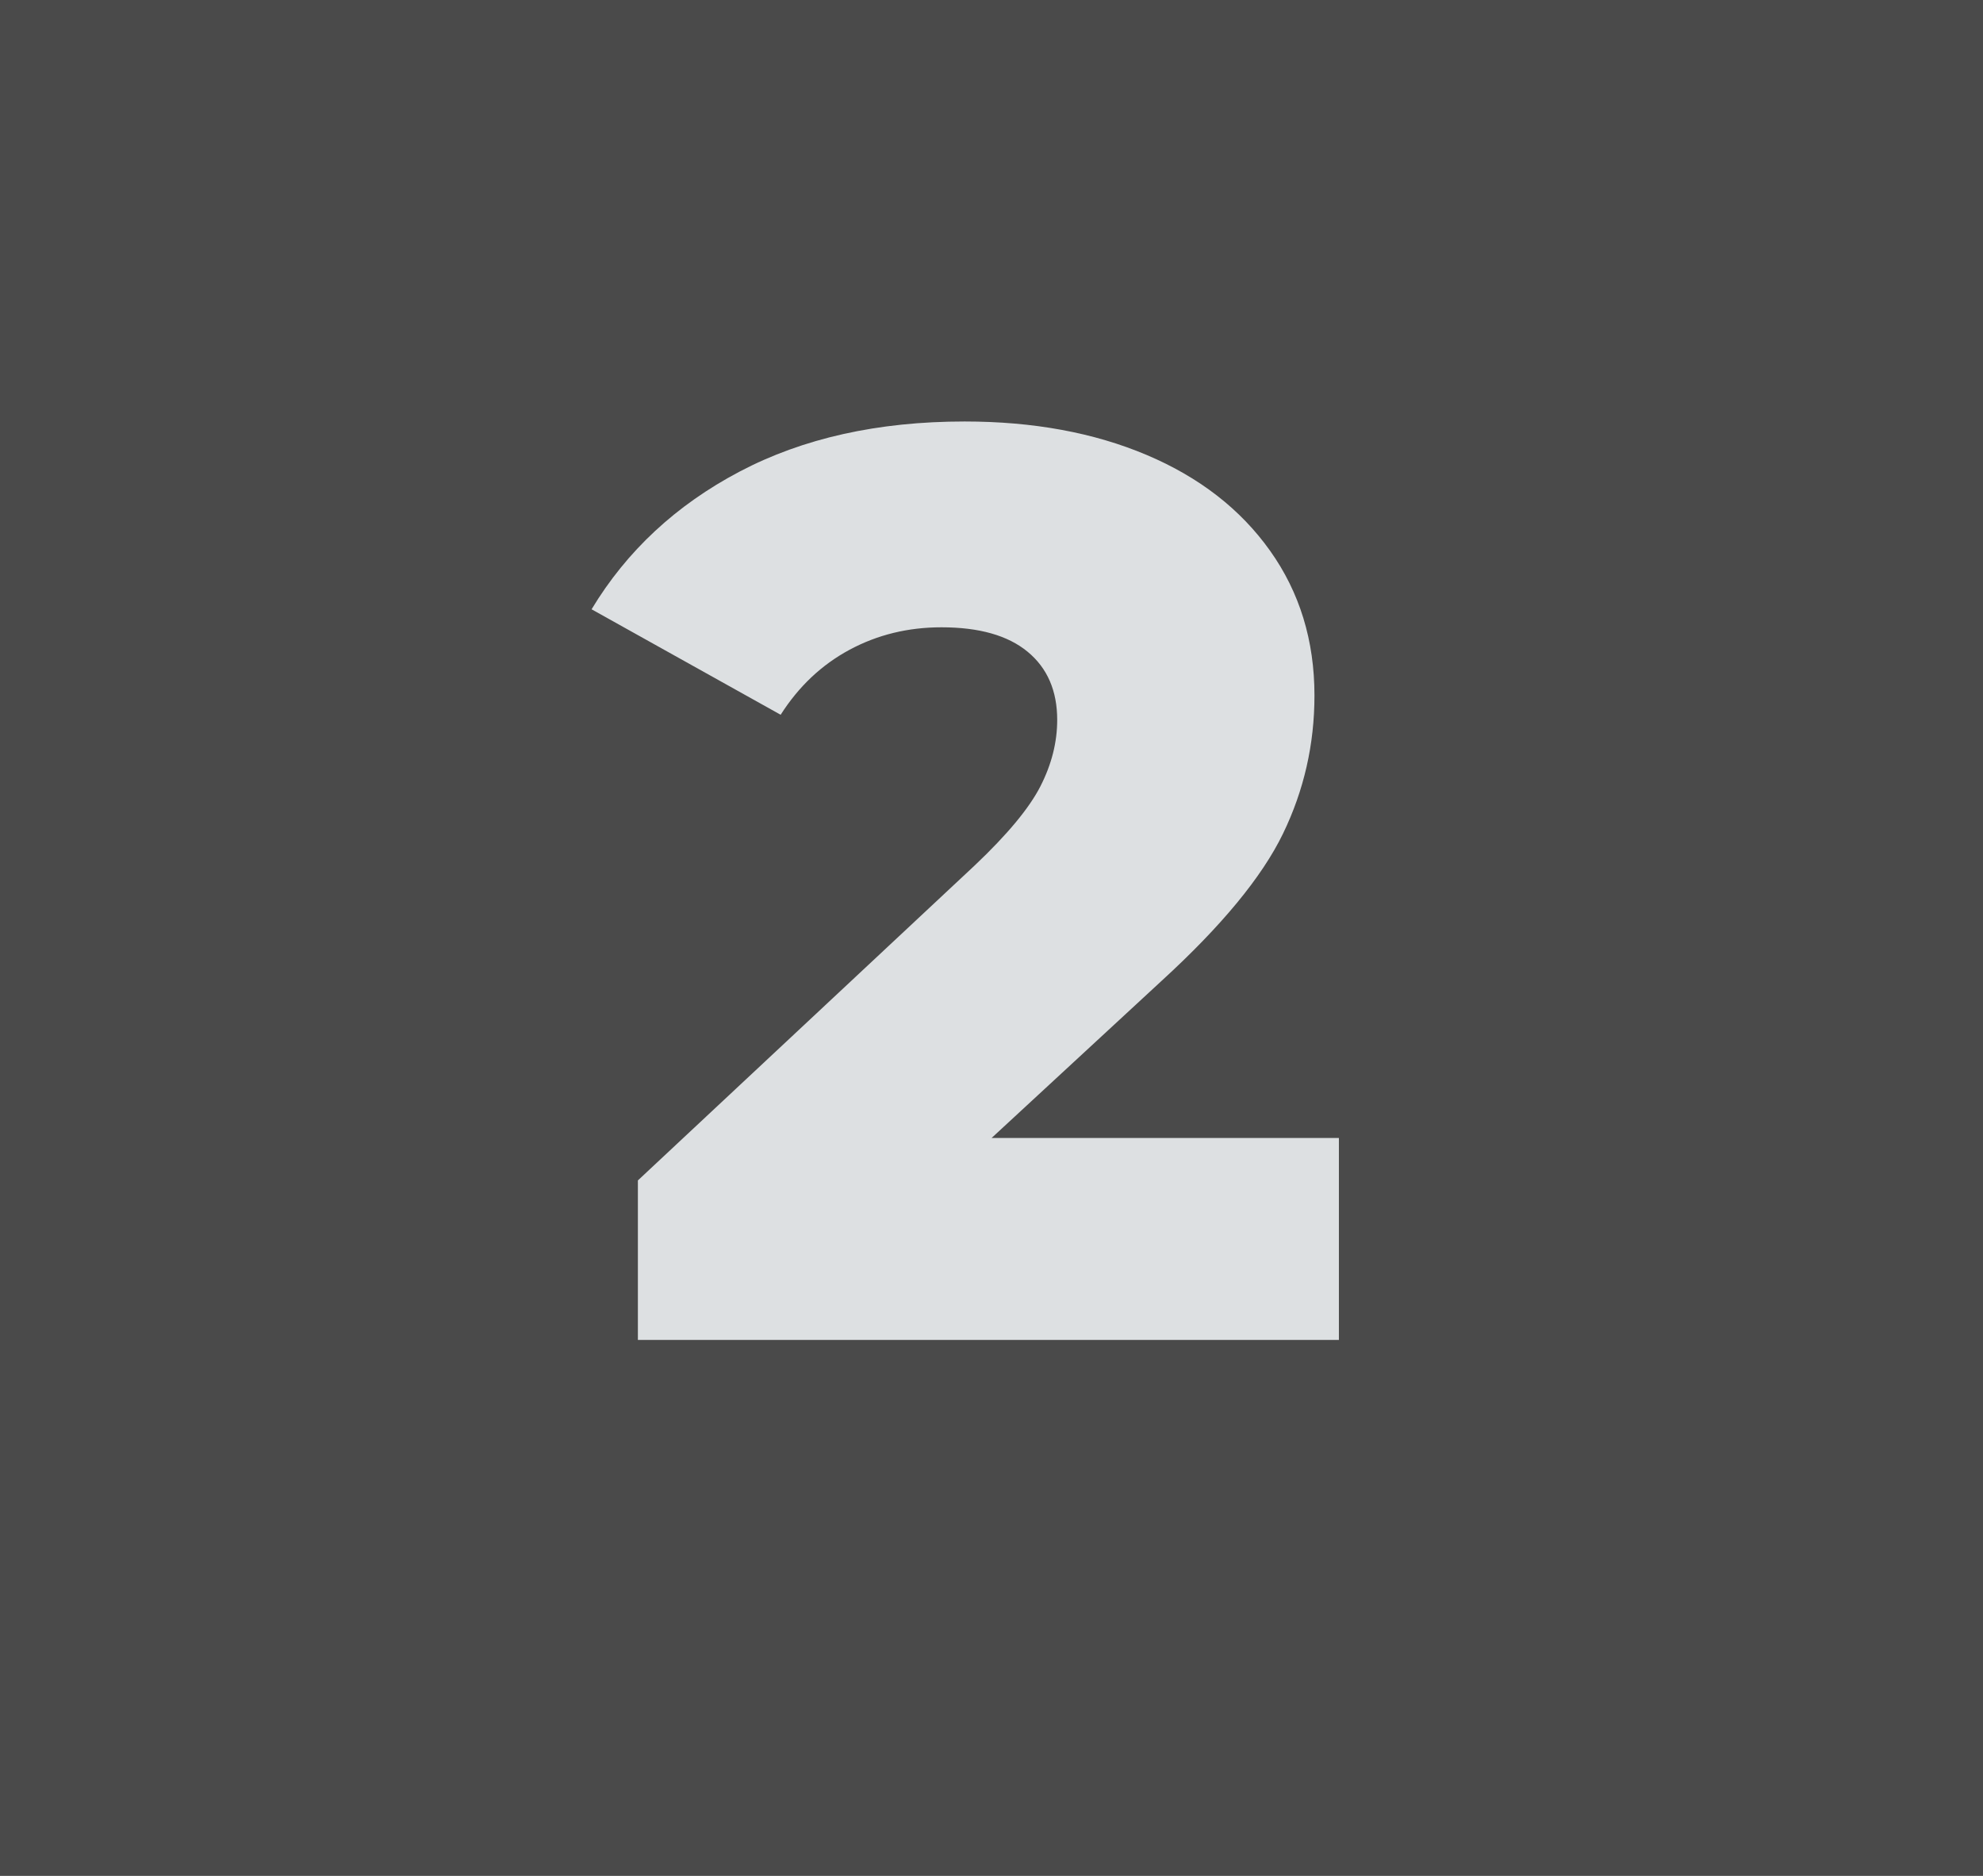
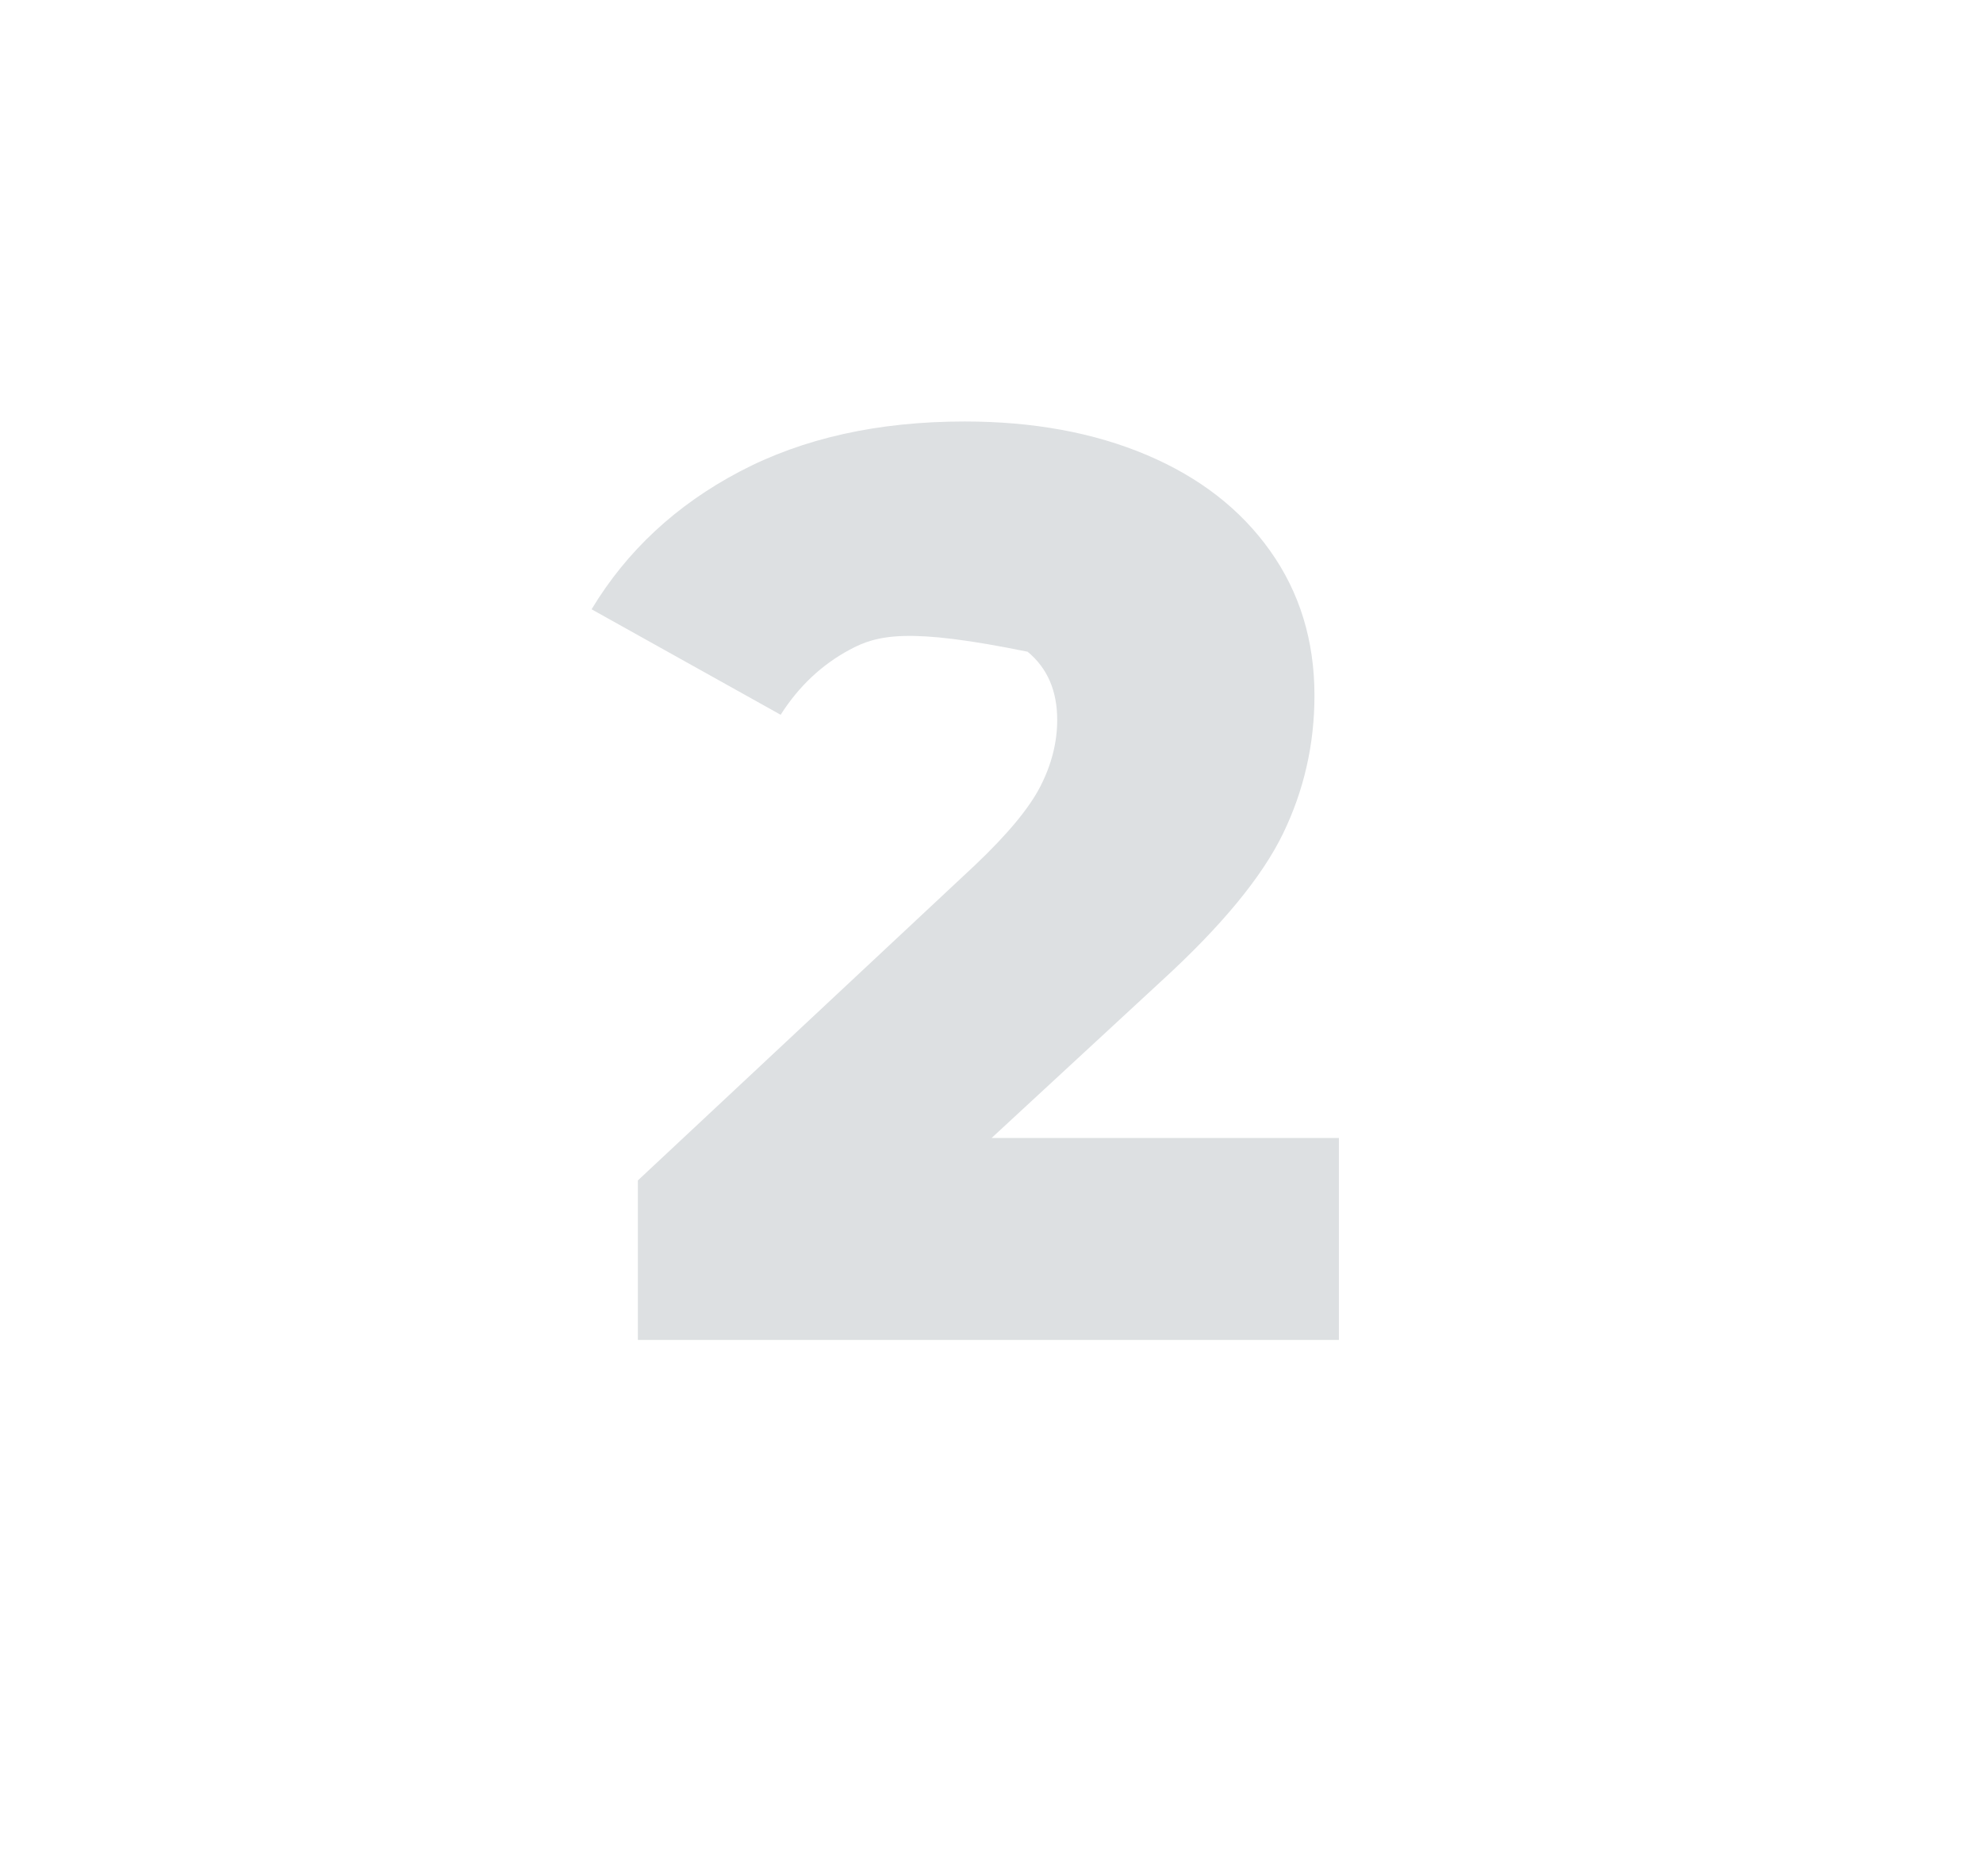
<svg xmlns="http://www.w3.org/2000/svg" width="37px" height="35px" viewBox="0 0 37 35" version="1.1">
  <title>Group 7</title>
  <desc>Created with Sketch.</desc>
  <g id="Page-1" stroke="none" stroke-width="1" fill="none" fill-rule="evenodd">
    <g id="Icons" transform="translate(-646, -578)">
      <g id="zweitens" transform="translate(646, 578)">
        <g id="Group-7">
-           <rect id="Rectangle-Copy-41" fill="#4A4A4A" x="0" y="0" width="37" height="35" />
-           <path d="M24.982,21.232 L24.982,25 L11.902,25 L11.902,22.024 L18.19,16.144 C18.798,15.568 19.206,15.076 19.414,14.668 C19.622,14.26 19.726,13.848 19.726,13.432 C19.726,12.888 19.542,12.464 19.174,12.16 C18.806,11.856 18.27,11.704 17.566,11.704 C16.942,11.704 16.37,11.844 15.85,12.124 C15.33,12.404 14.902,12.808 14.566,13.336 L11.038,11.368 C11.694,10.28 12.614,9.424 13.798,8.8 C14.982,8.176 16.382,7.864 17.998,7.864 C19.278,7.864 20.41,8.072 21.394,8.488 C22.378,8.904 23.146,9.5 23.698,10.276 C24.25,11.052 24.526,11.952 24.526,12.976 C24.526,13.888 24.33,14.748 23.938,15.556 C23.546,16.364 22.79,17.28 21.67,18.304 L18.502,21.232 L24.982,21.232 Z" id="2" fill="#DDE0E2" fill-rule="nonzero" />
+           <path d="M24.982,21.232 L24.982,25 L11.902,25 L11.902,22.024 L18.19,16.144 C18.798,15.568 19.206,15.076 19.414,14.668 C19.622,14.26 19.726,13.848 19.726,13.432 C19.726,12.888 19.542,12.464 19.174,12.16 C16.942,11.704 16.37,11.844 15.85,12.124 C15.33,12.404 14.902,12.808 14.566,13.336 L11.038,11.368 C11.694,10.28 12.614,9.424 13.798,8.8 C14.982,8.176 16.382,7.864 17.998,7.864 C19.278,7.864 20.41,8.072 21.394,8.488 C22.378,8.904 23.146,9.5 23.698,10.276 C24.25,11.052 24.526,11.952 24.526,12.976 C24.526,13.888 24.33,14.748 23.938,15.556 C23.546,16.364 22.79,17.28 21.67,18.304 L18.502,21.232 L24.982,21.232 Z" id="2" fill="#DDE0E2" fill-rule="nonzero" />
        </g>
      </g>
    </g>
  </g>
</svg>